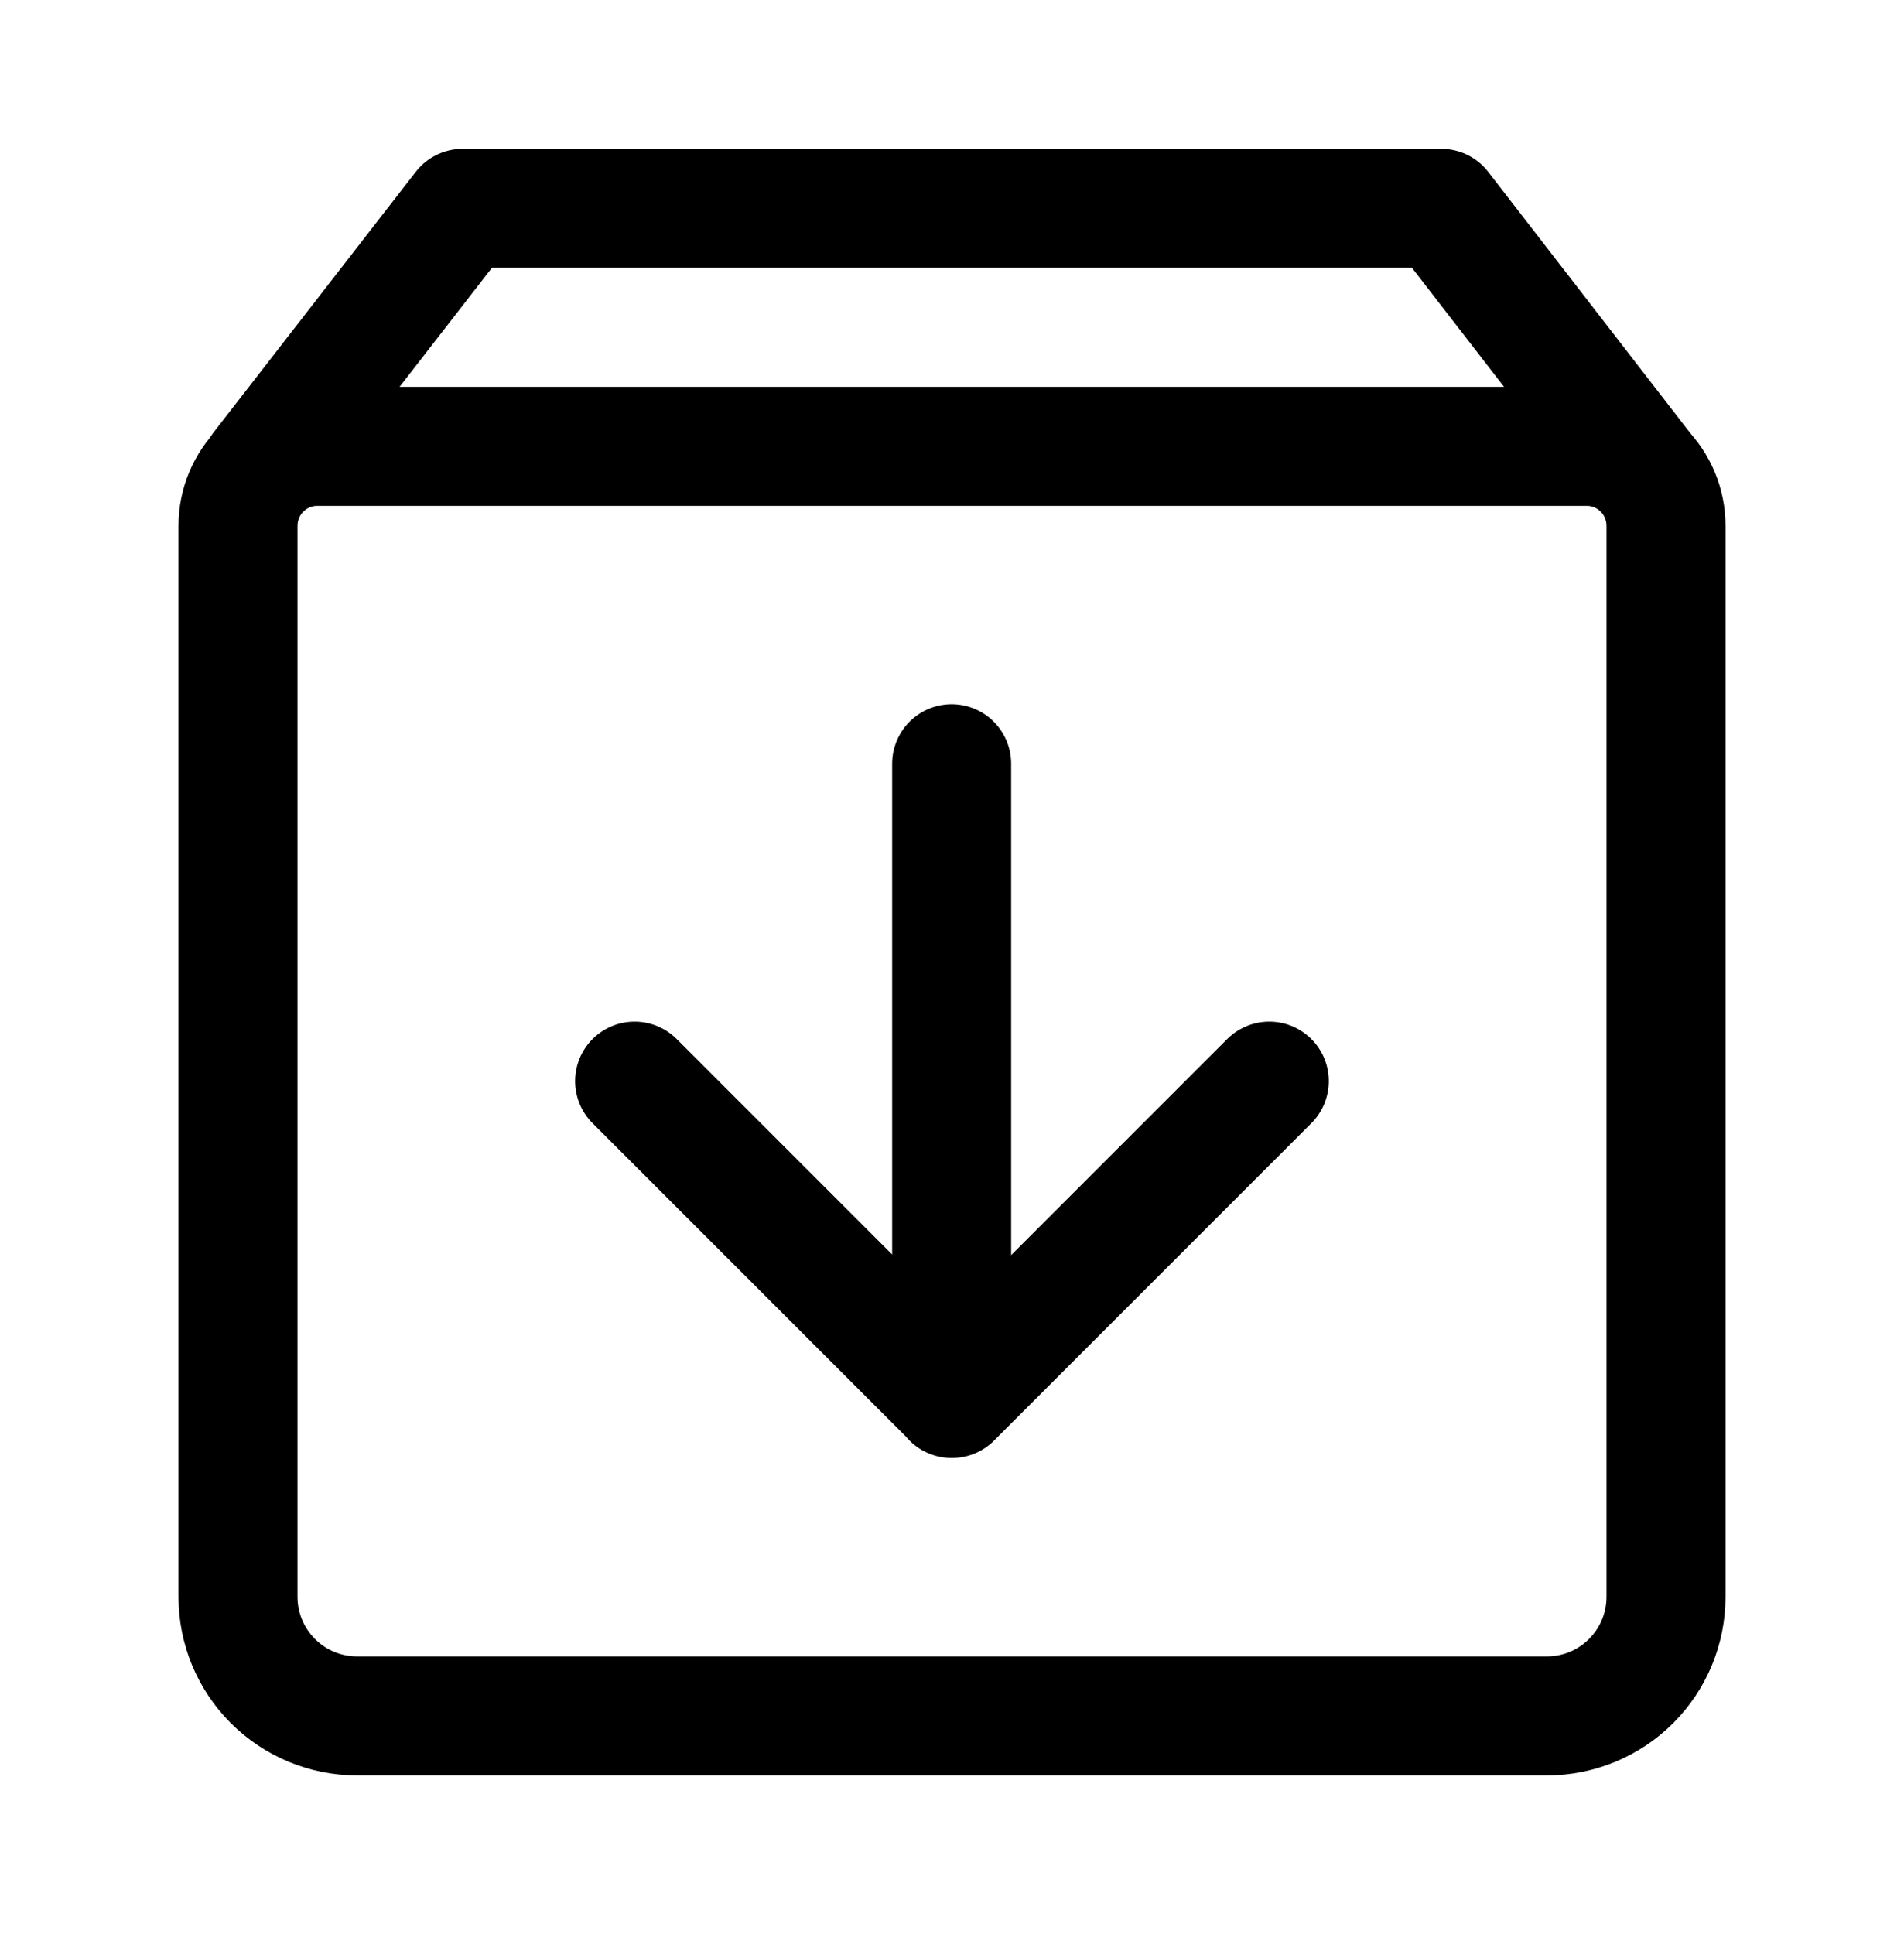
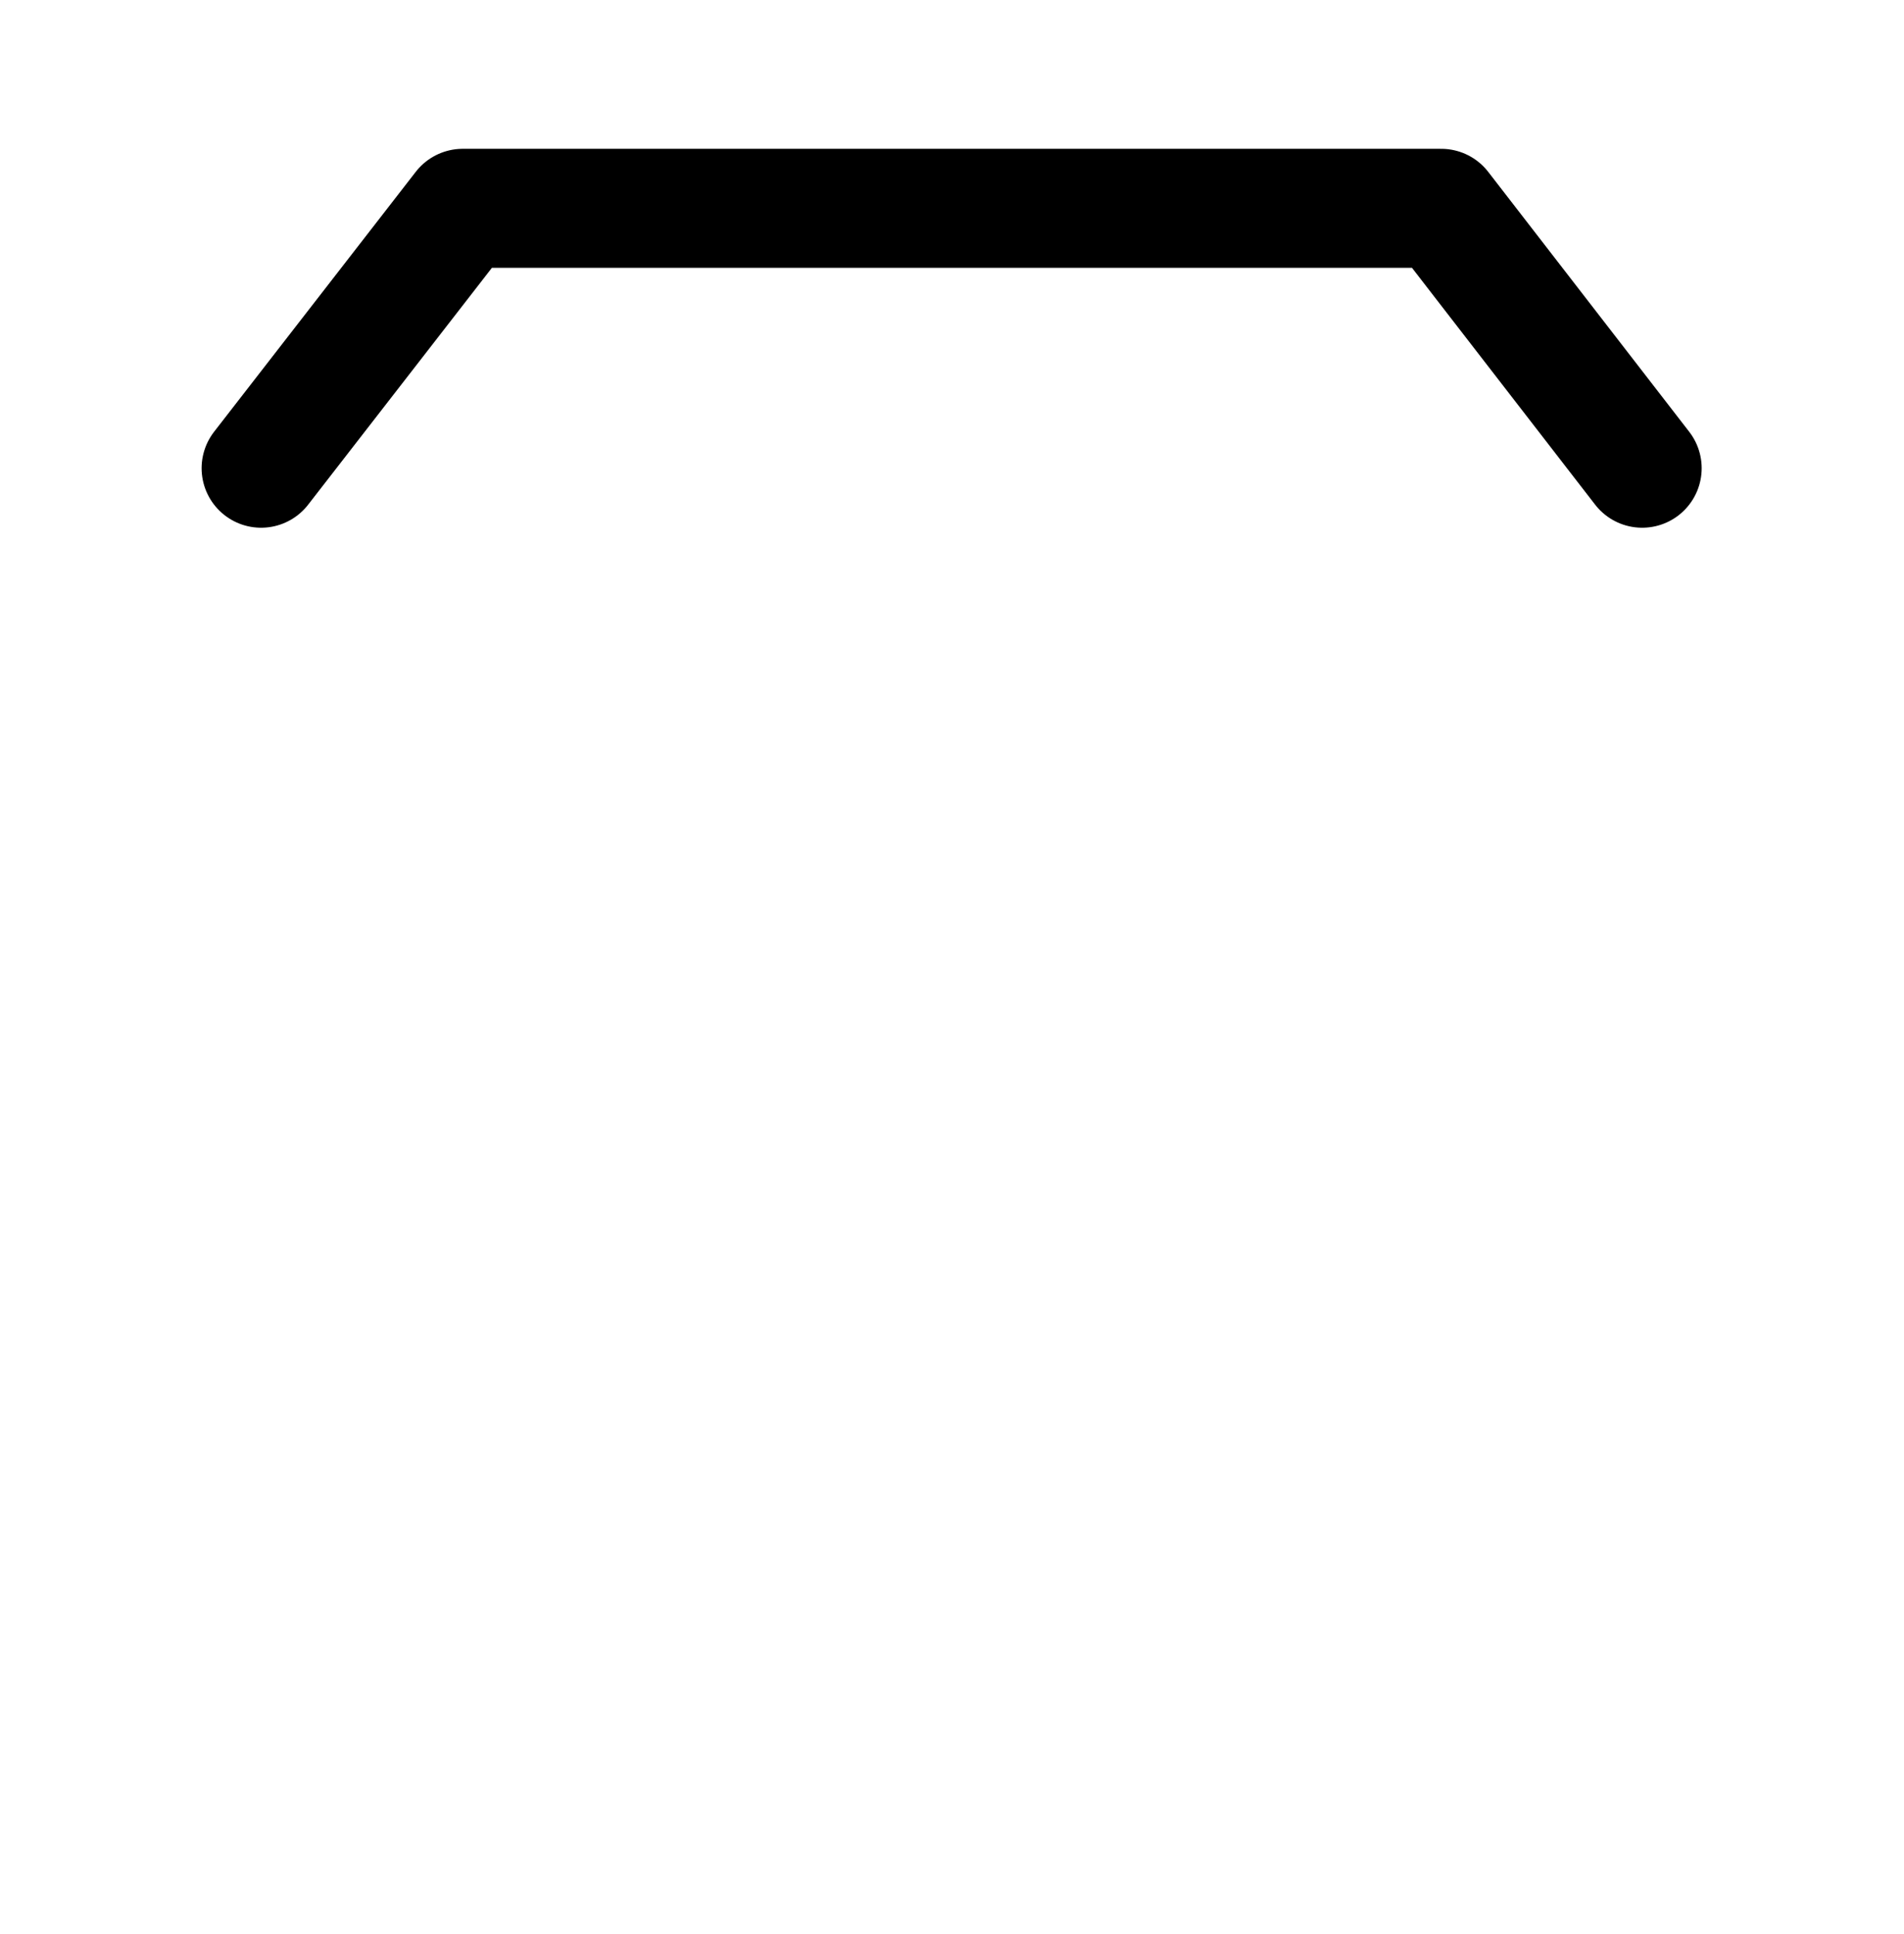
<svg xmlns="http://www.w3.org/2000/svg" width="64" height="65" viewBox="0 0 64 65" fill="none">
  <path d="M55.199 15.736L48.443 7.001H15.555L8.777 15.736" stroke="black" stroke-width="4" stroke-linecap="round" stroke-linejoin="round" />
-   <path d="M8 17.668C8 16.96 8.281 16.282 8.781 15.782C9.281 15.282 9.959 15.001 10.667 15.001H53.333C54.041 15.001 54.719 15.282 55.219 15.782C55.719 16.282 56 16.96 56 17.668V53.668C56 54.728 55.579 55.746 54.828 56.496C54.078 57.246 53.061 57.668 52 57.668H12C10.939 57.668 9.922 57.246 9.172 56.496C8.421 55.746 8 54.728 8 53.668V17.668Z" stroke="black" stroke-width="4" stroke-linejoin="round" />
-   <path d="M42.665 36.335L31.999 47.001L21.332 36.335M31.988 25.668V47.001" stroke="black" stroke-width="4" stroke-linecap="round" stroke-linejoin="round" />
</svg>